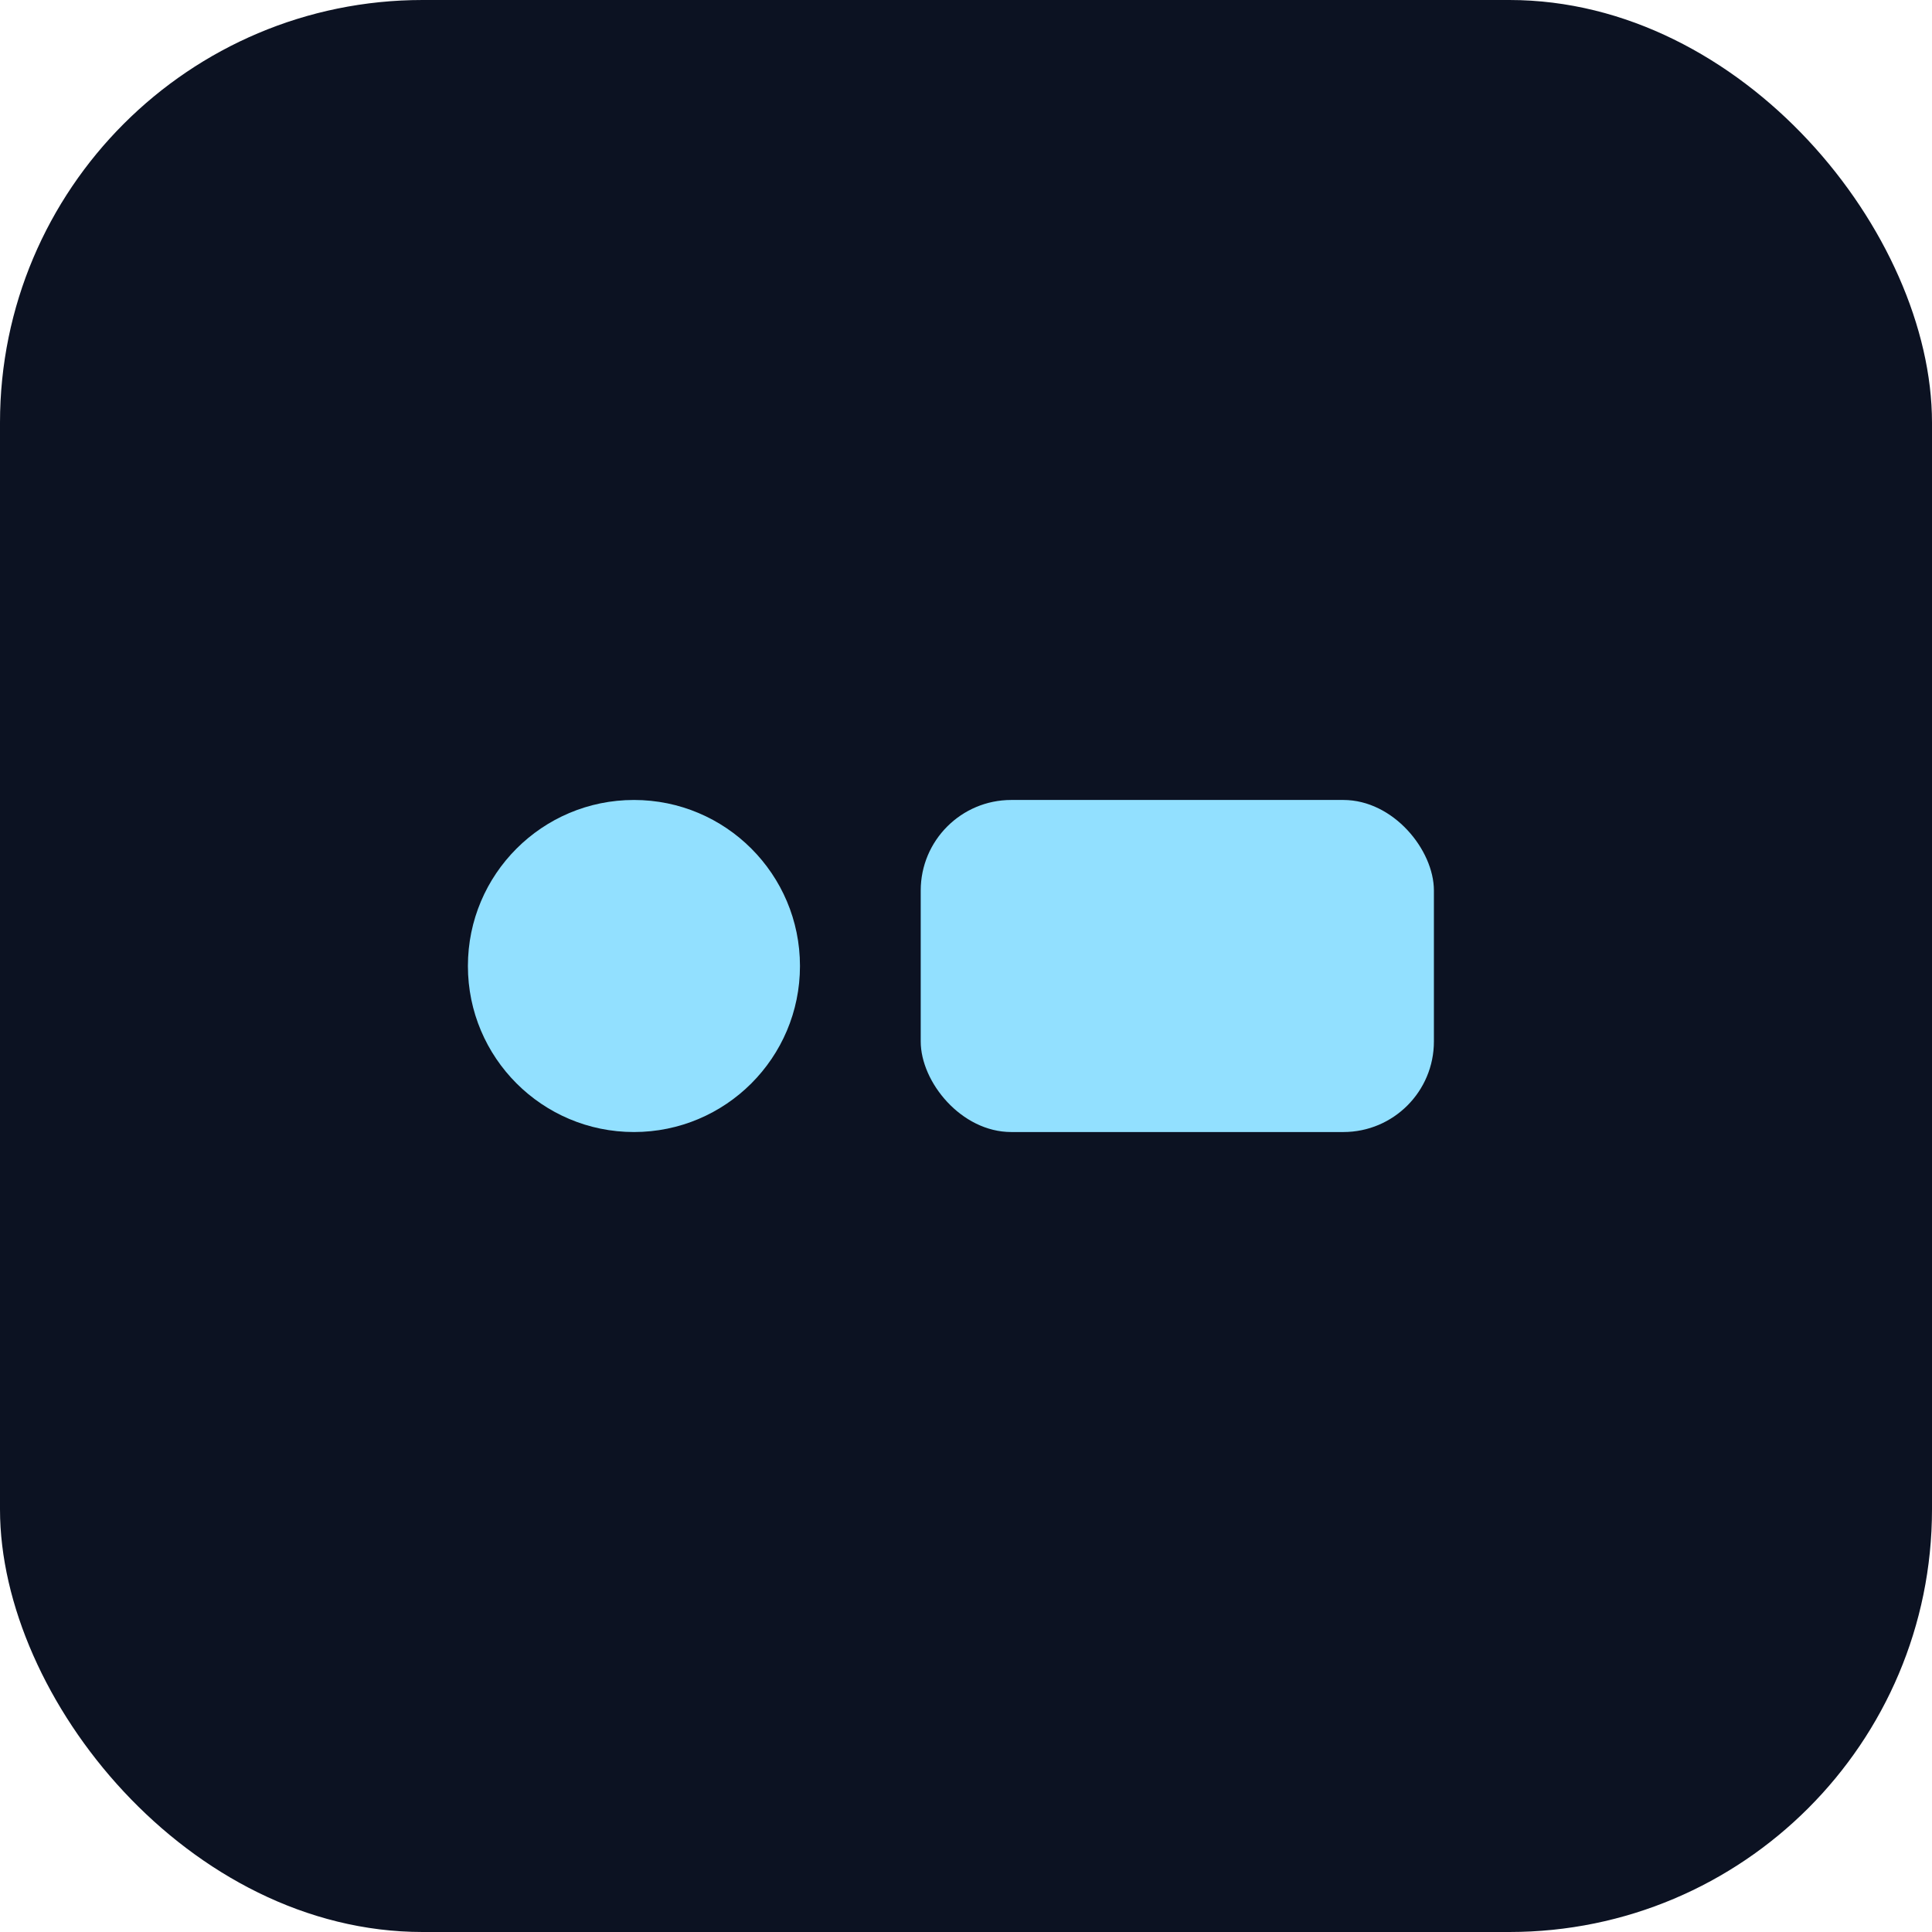
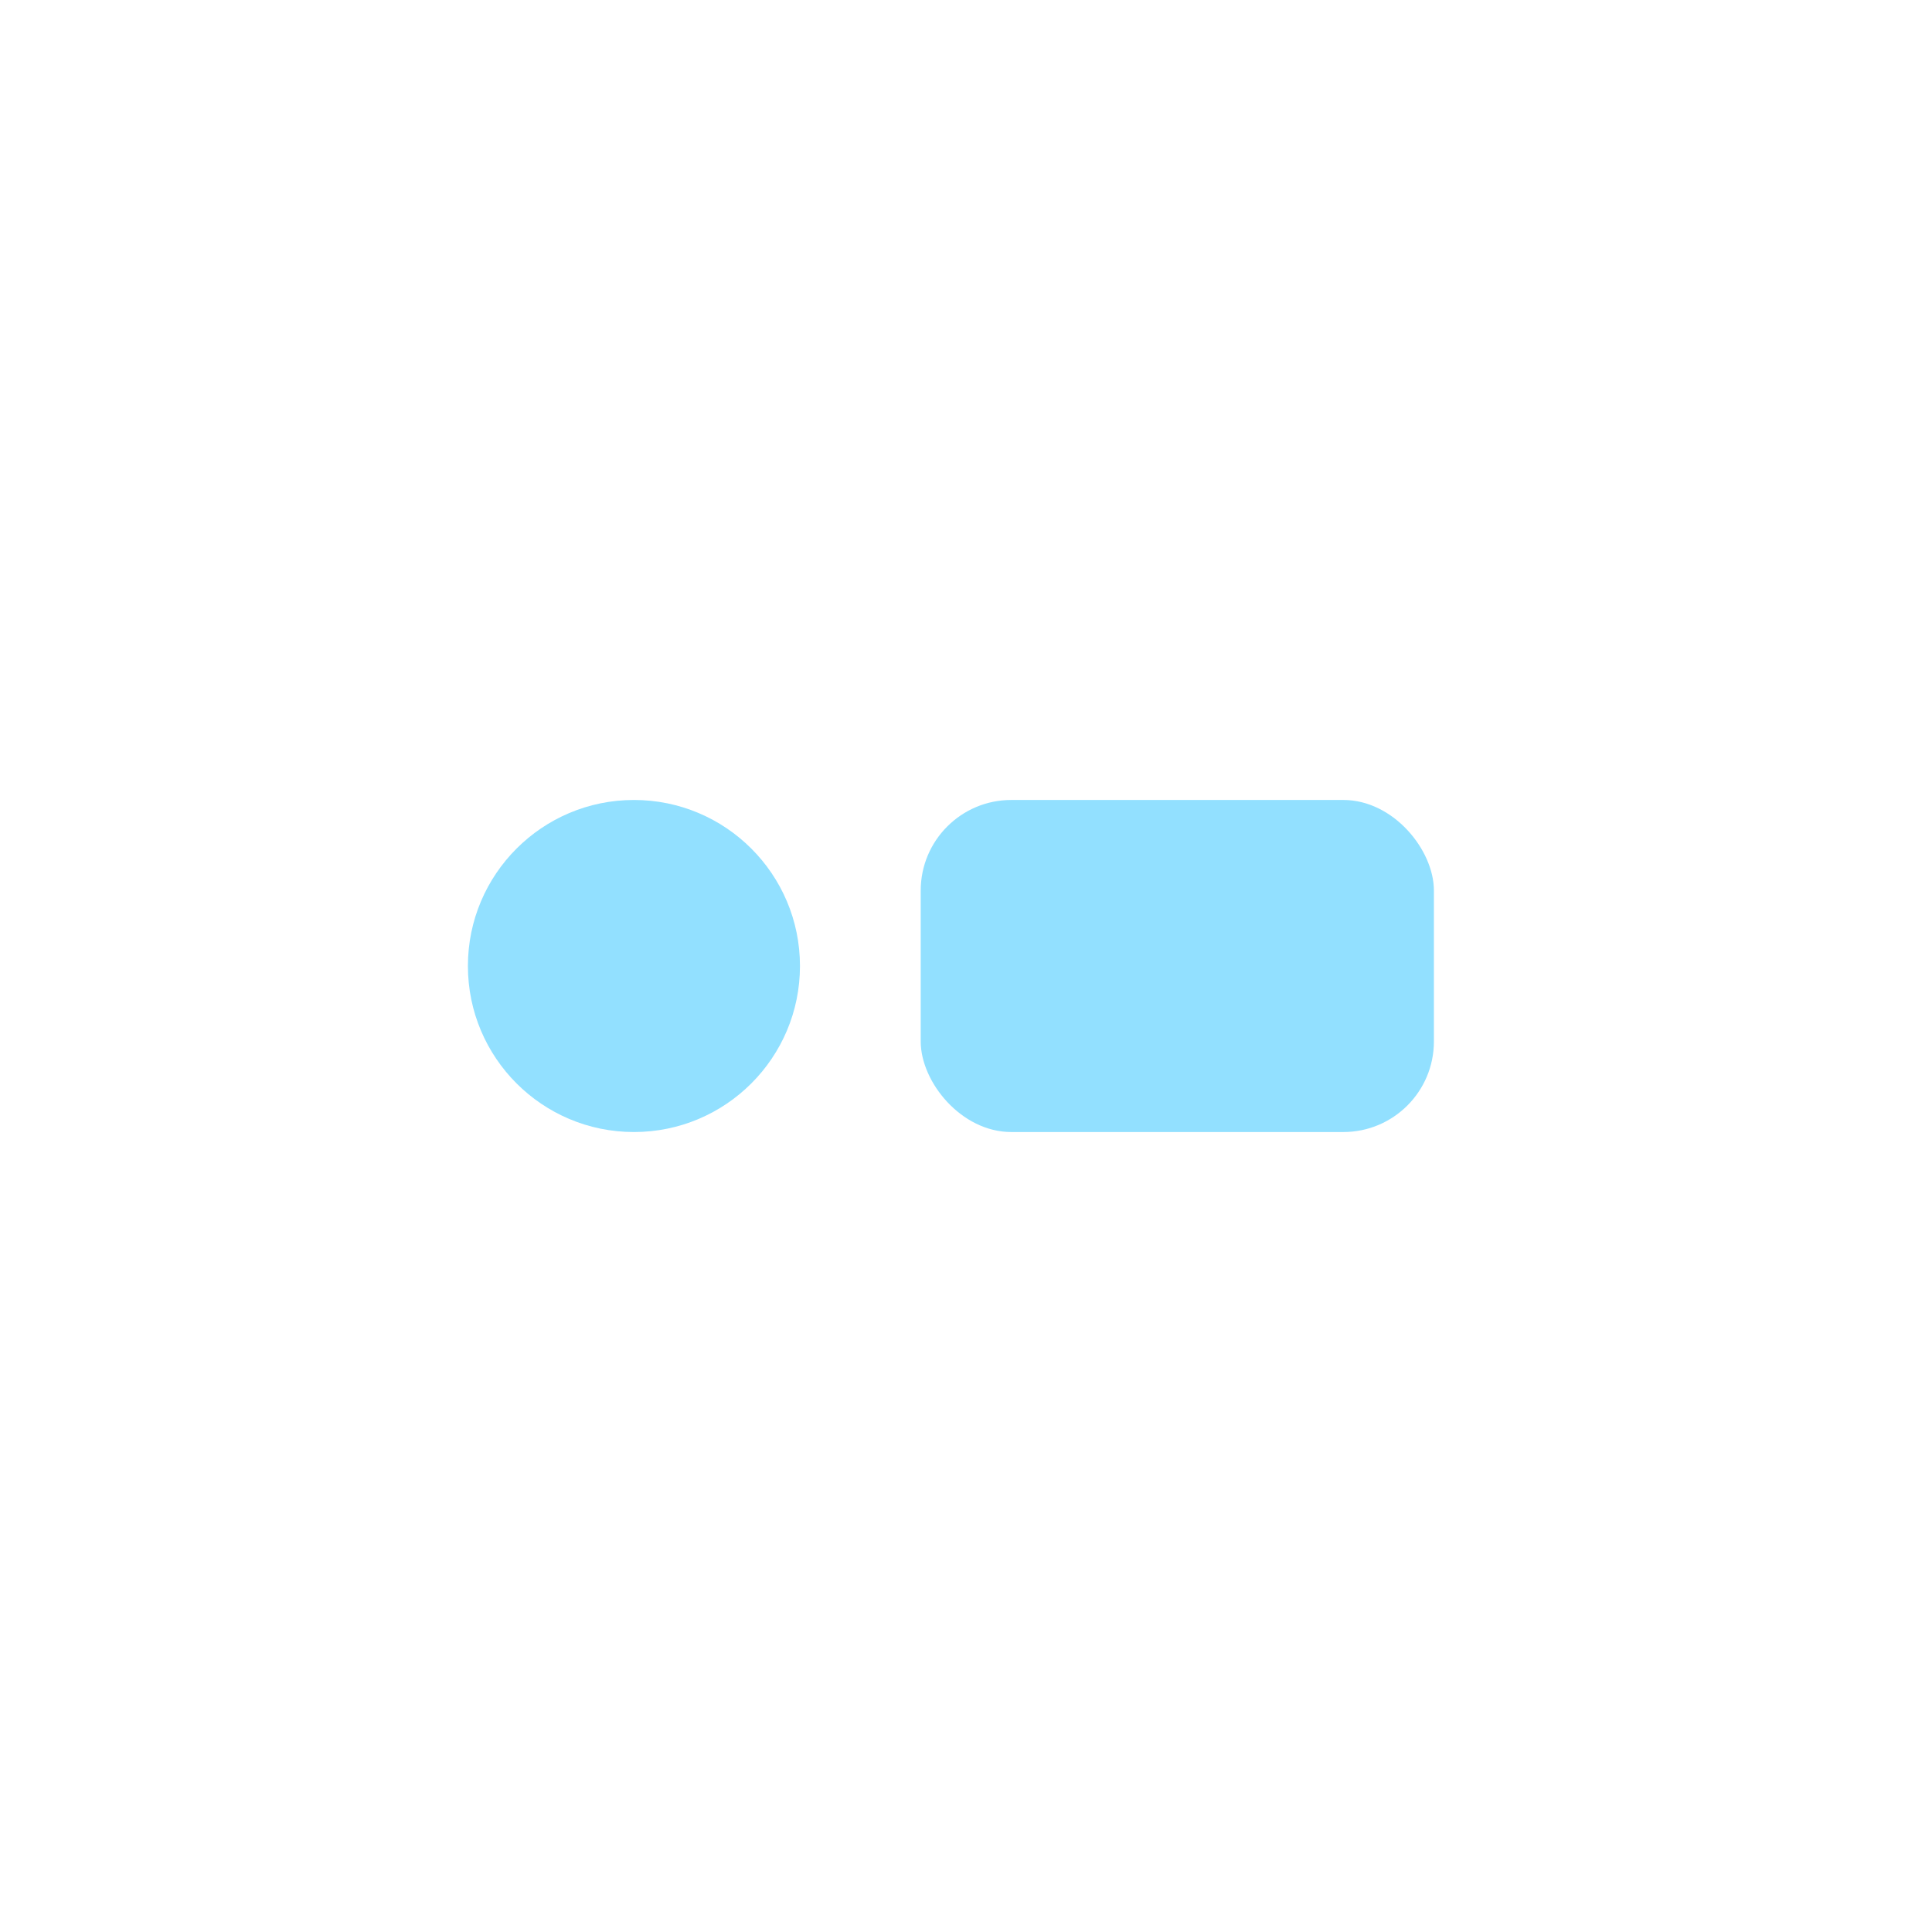
<svg xmlns="http://www.w3.org/2000/svg" width="256" height="256" viewBox="0 0 256 256">
-   <rect width="256" height="256" rx="56" fill="#0c1222" />
  <g fill="#92e0ff">
    <circle cx="84" cy="128" r="22" />
    <rect x="122" y="106" width="68" height="44" rx="12" />
  </g>
</svg>